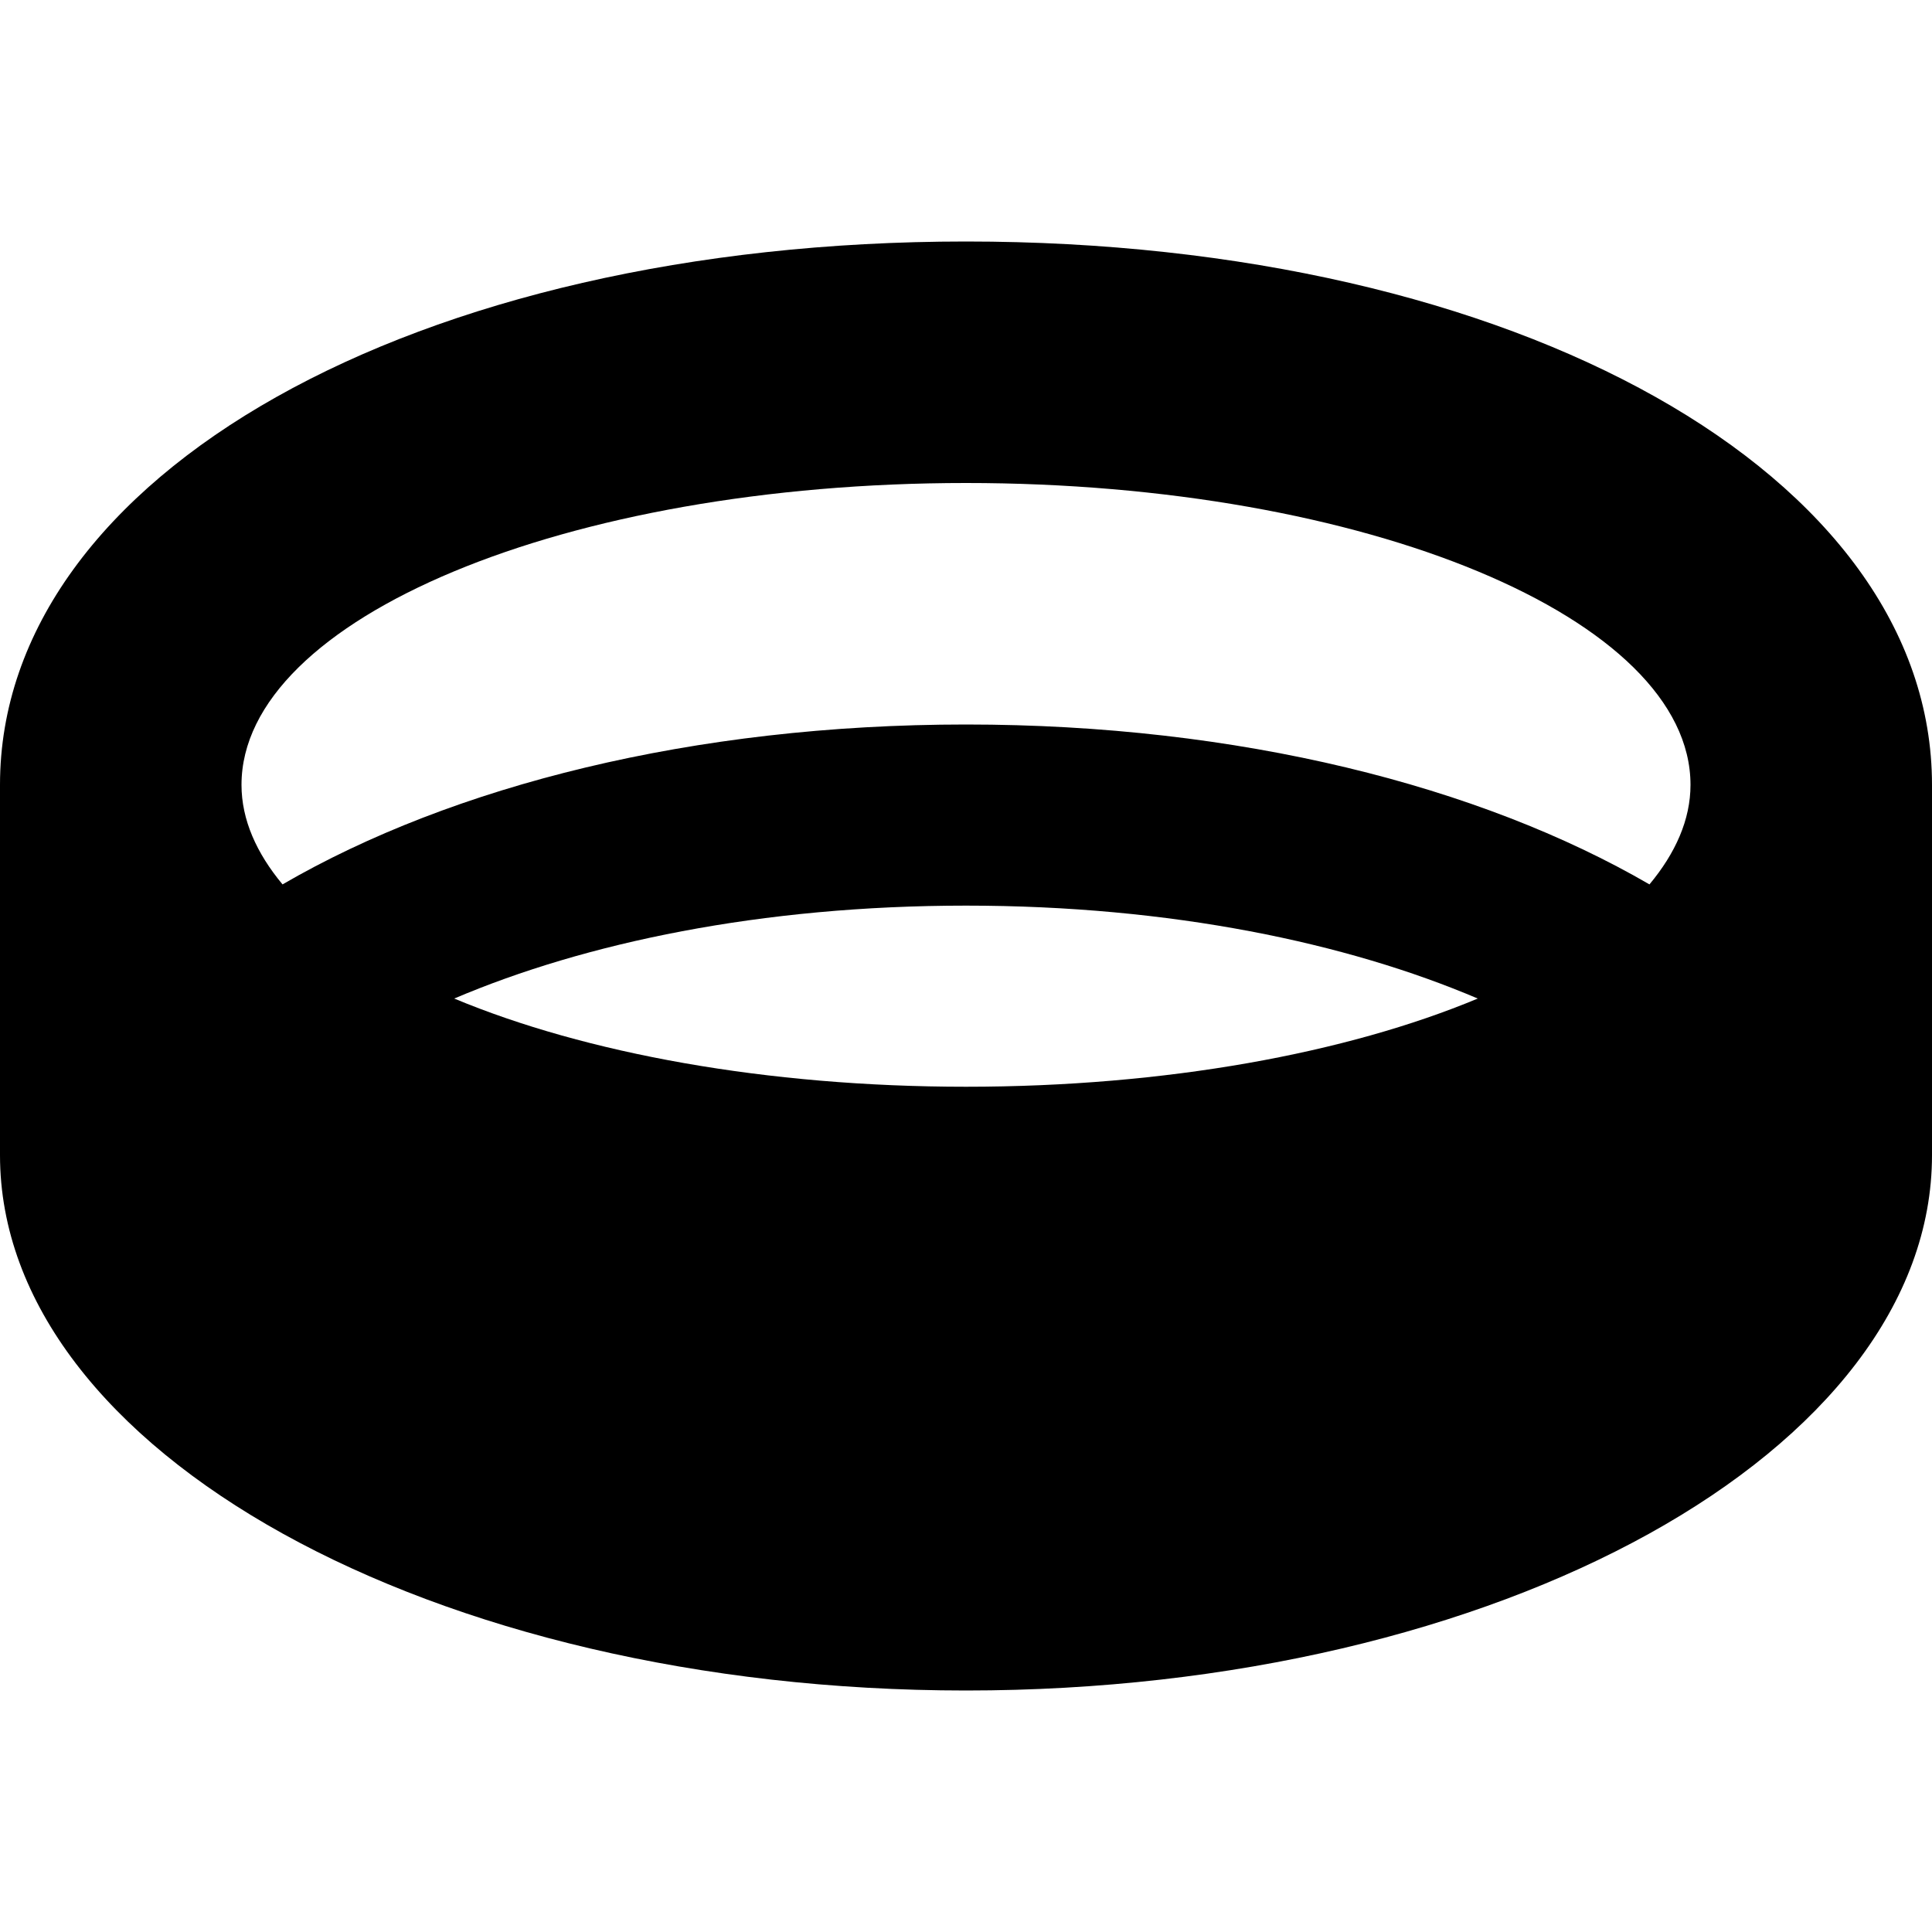
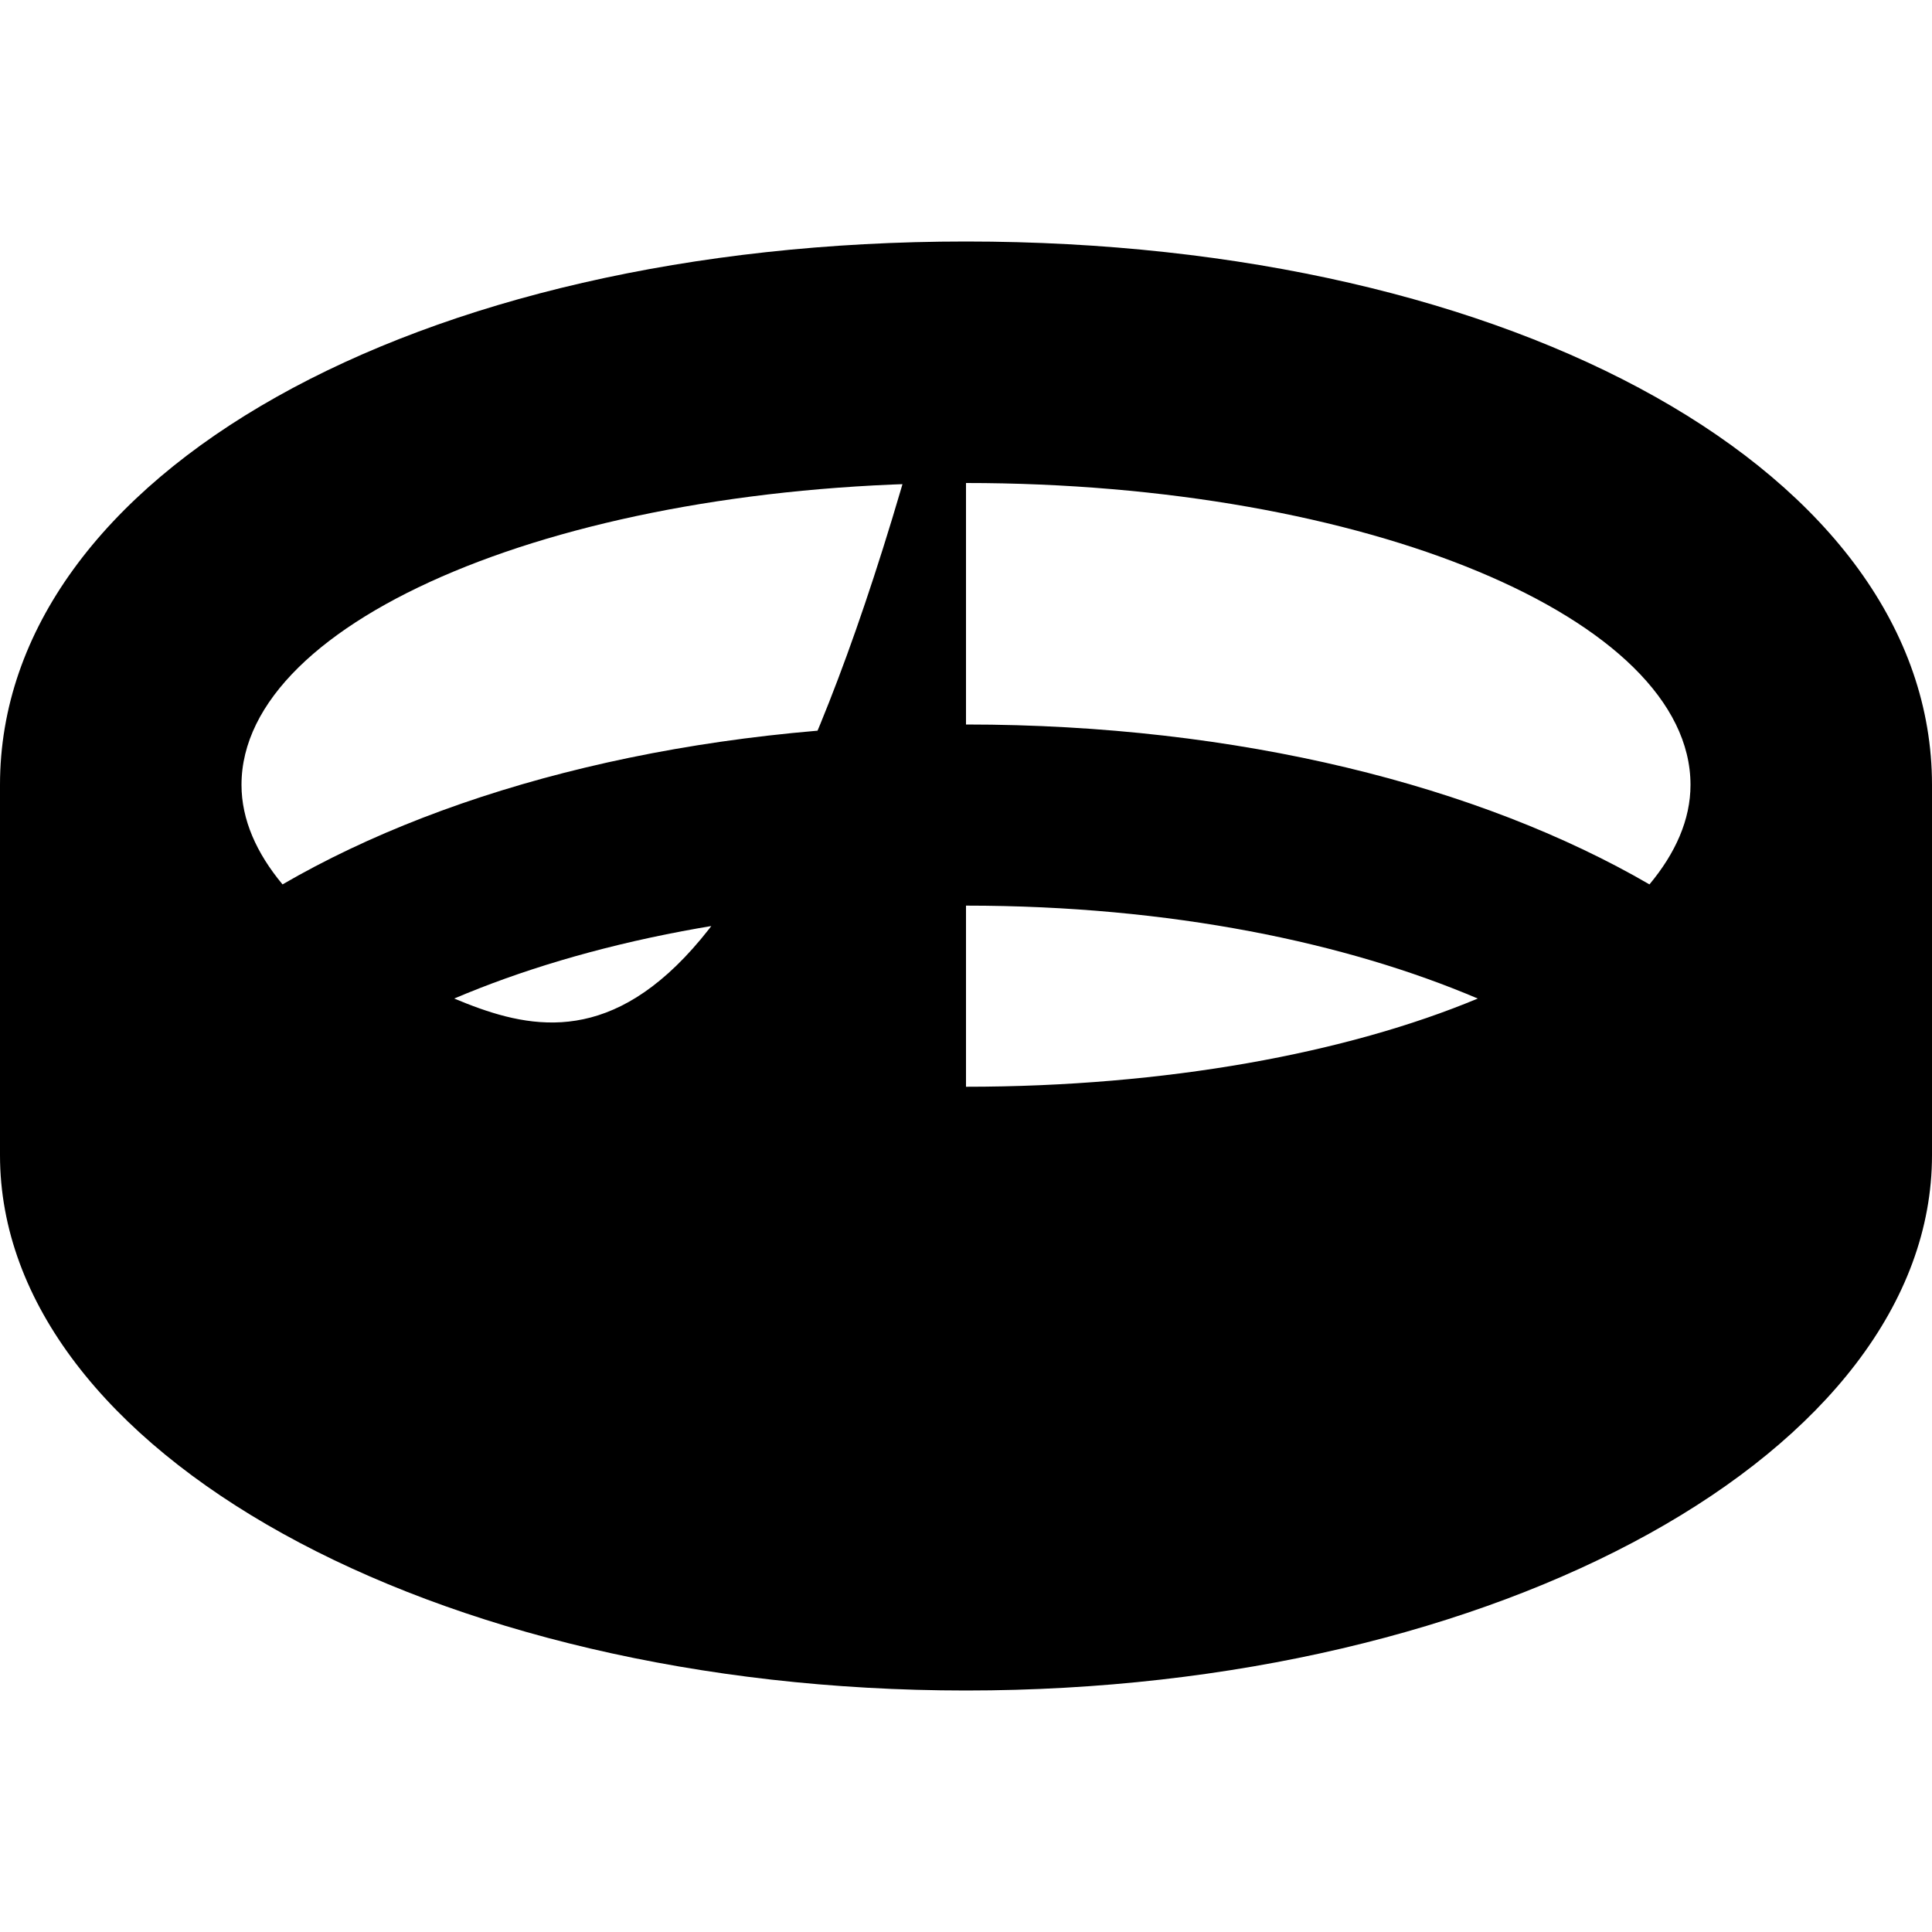
<svg xmlns="http://www.w3.org/2000/svg" viewBox="0 0 512 512">
-   <path d="M256 64C110 64 0 125.875 0 208V306.125C0 384.5 114.625 448 256 448S512 384.5 512 306.125V208C512 125.875 402 64 256 64ZM256 288C203.125 288 155.125 279.125 120.375 264.625C155 249.875 201.625 240 256 240S357 249.875 391.625 264.625C356.875 279.125 308.875 288 256 288ZM437.125 234.375C392.125 208.25 328.25 192 256 192S119.875 208.25 74.875 234.375C68 226.125 64 217.25 64 208C64 163.875 150 128 256 128C362 128 448 163.875 448 208C448 217.25 444 226.125 437.125 234.375Z" />
+   <path d="M256 64C110 64 0 125.875 0 208V306.125C0 384.5 114.625 448 256 448S512 384.5 512 306.125V208C512 125.875 402 64 256 64ZC203.125 288 155.125 279.125 120.375 264.625C155 249.875 201.625 240 256 240S357 249.875 391.625 264.625C356.875 279.125 308.875 288 256 288ZM437.125 234.375C392.125 208.25 328.25 192 256 192S119.875 208.25 74.875 234.375C68 226.125 64 217.25 64 208C64 163.875 150 128 256 128C362 128 448 163.875 448 208C448 217.25 444 226.125 437.125 234.375Z" />
</svg>